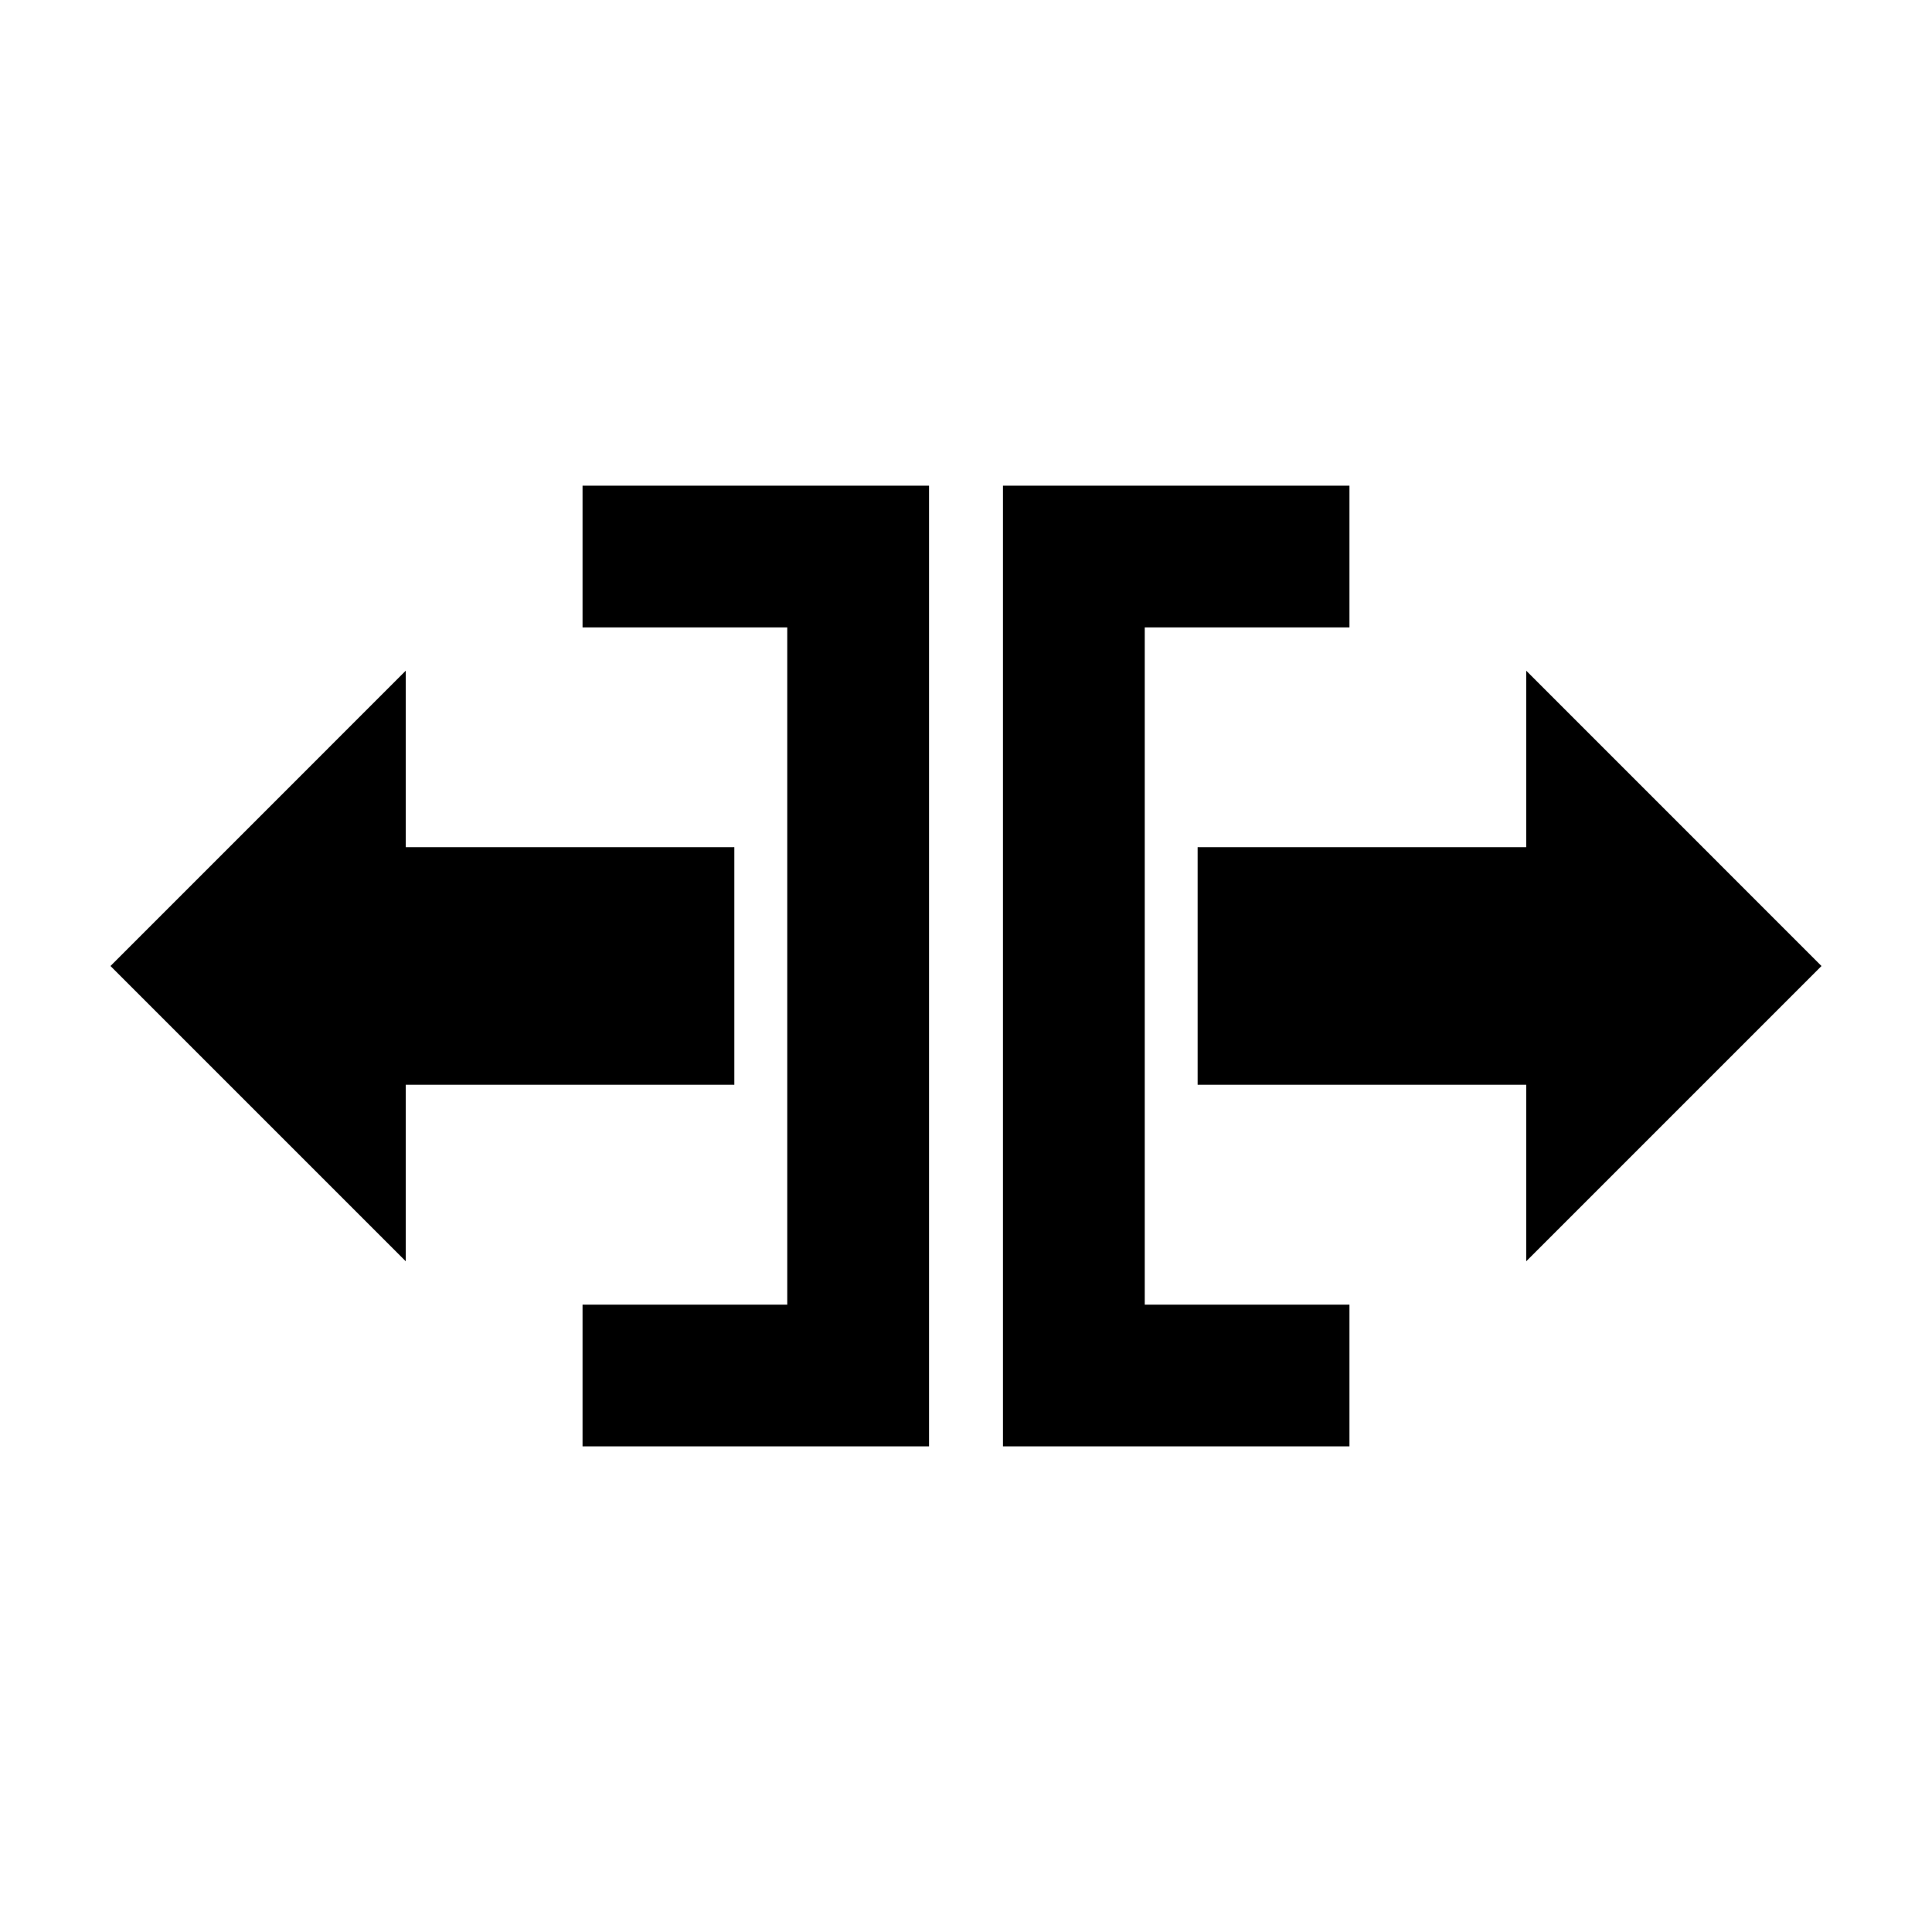
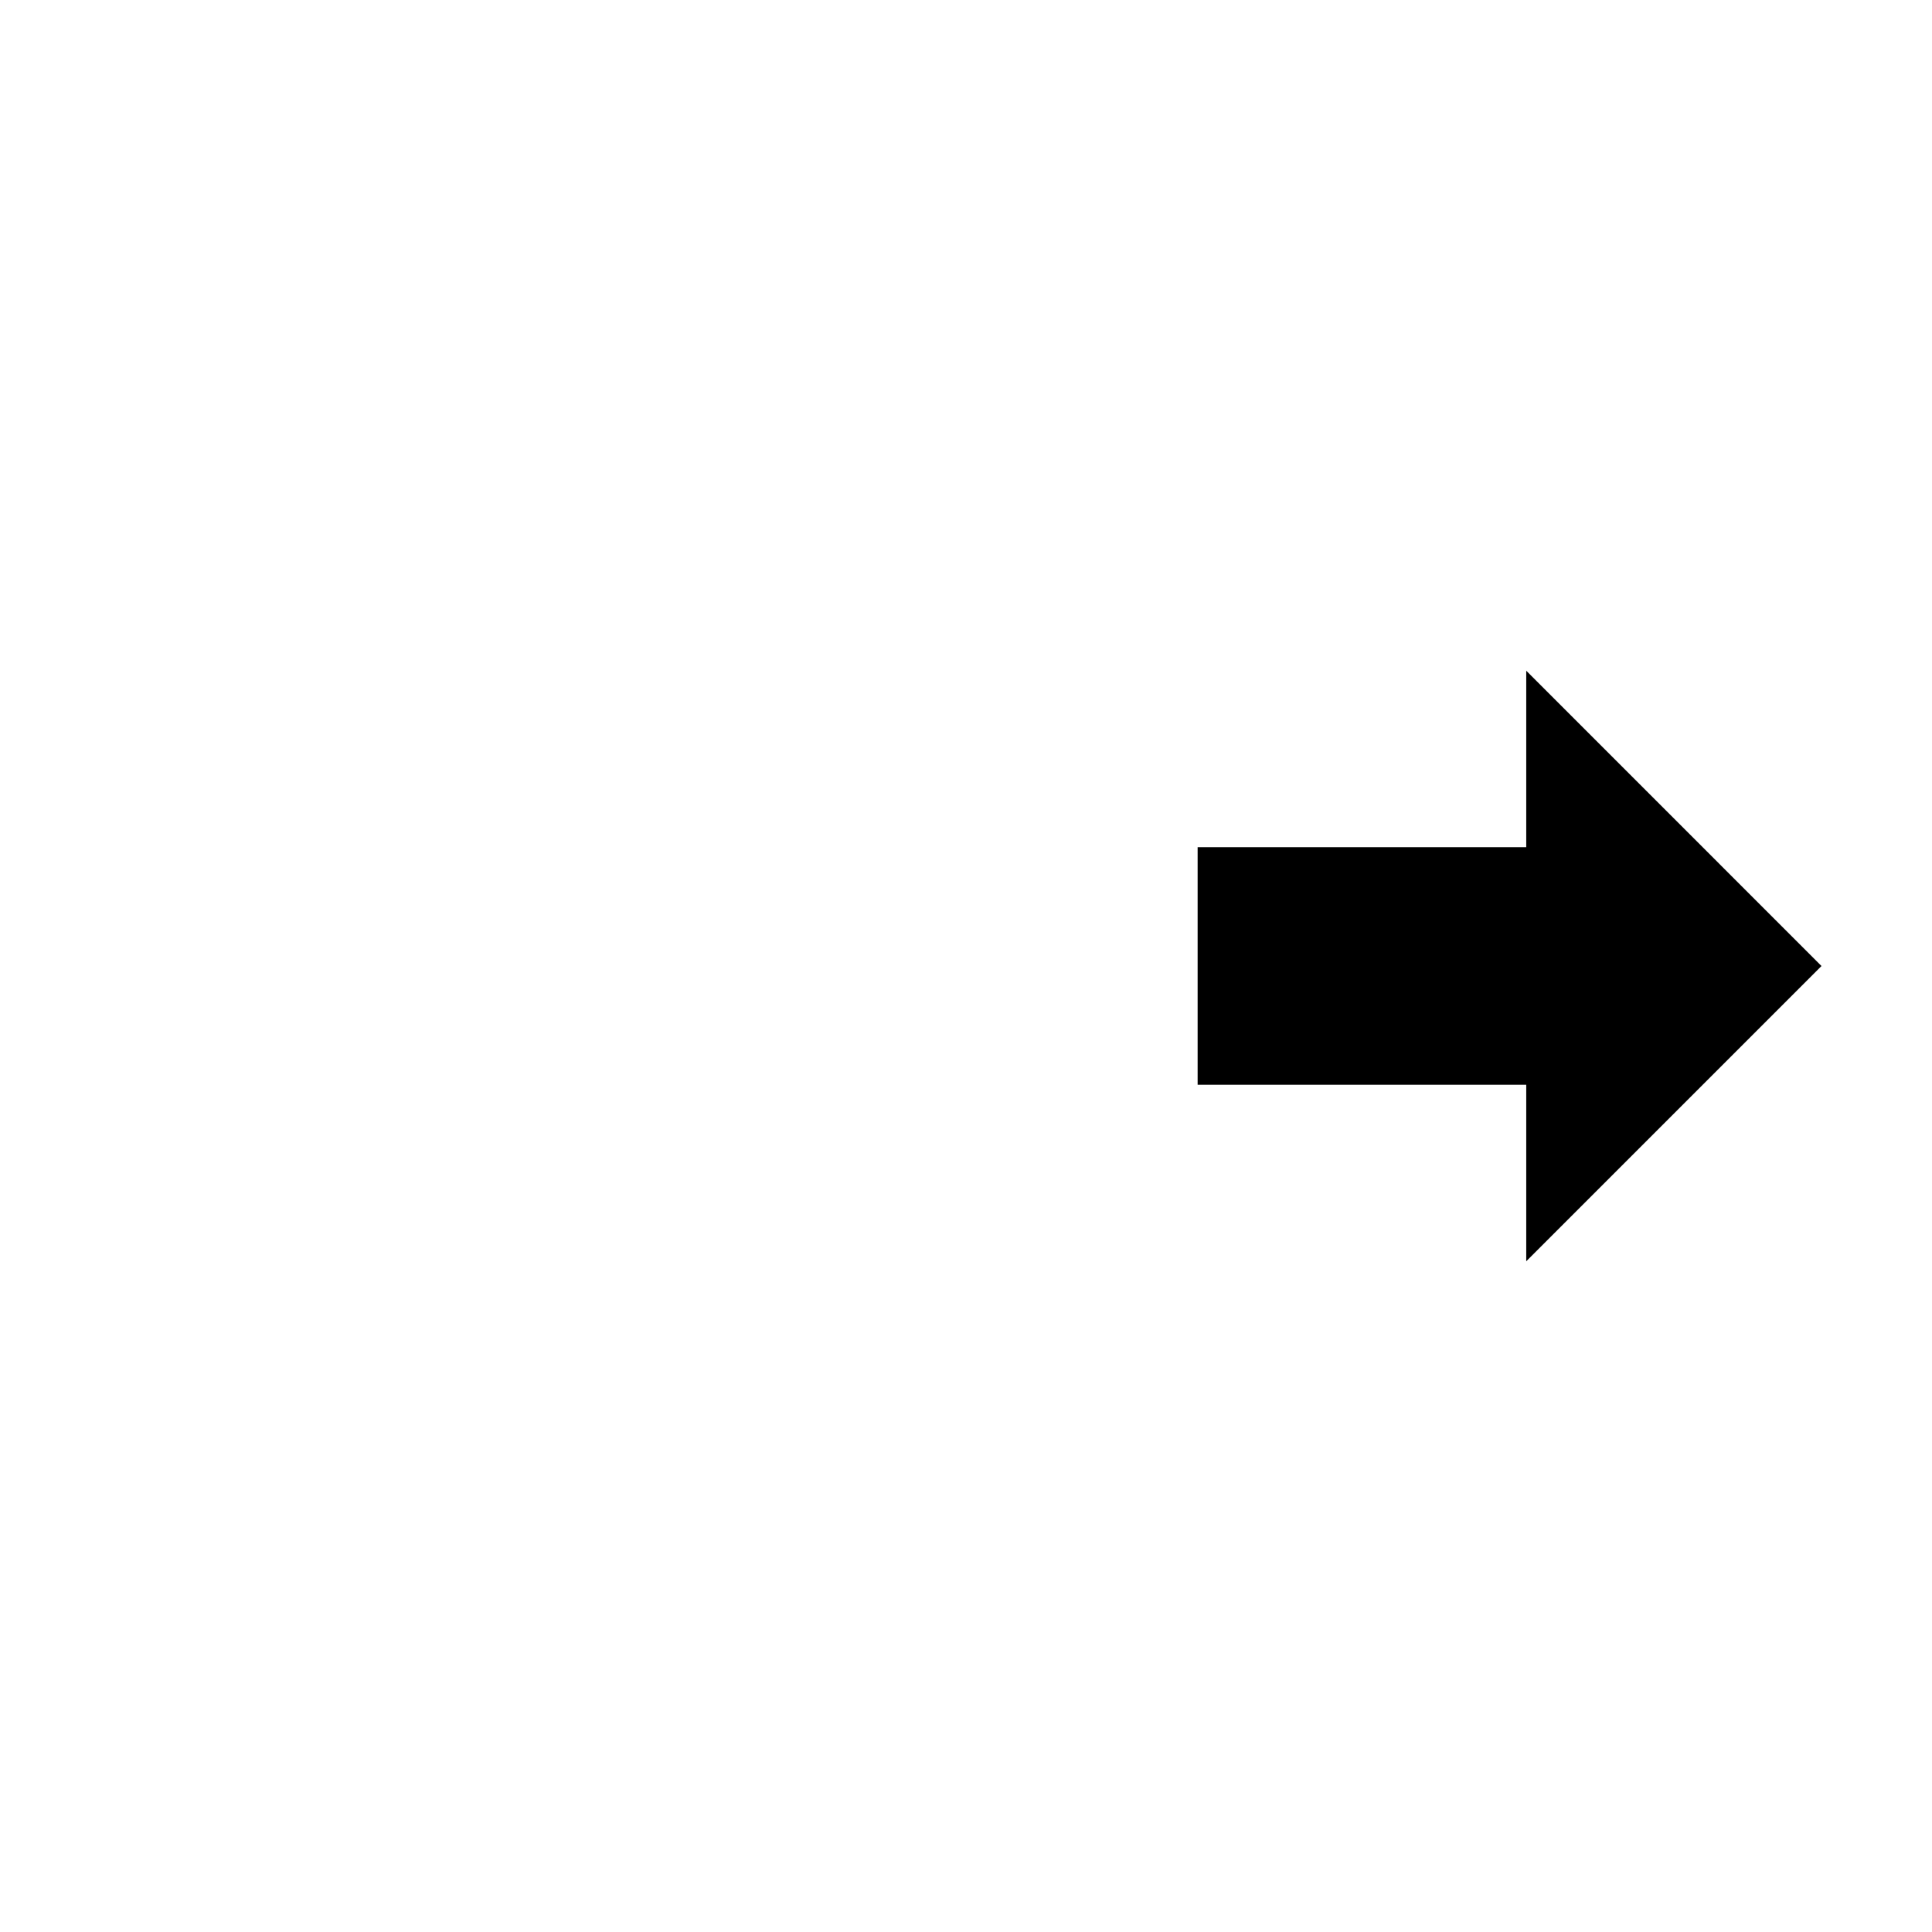
<svg xmlns="http://www.w3.org/2000/svg" fill="#000000" width="800px" height="800px" version="1.1" viewBox="144 144 512 512">
  <g fill-rule="evenodd">
-     <path d="m251.52 321.75v46.766h87.086v62.961h-87.086v46.766l-78.242-78.242z" />
-     <path d="m298.38 527.3h91.828v-254.59h-91.828v37.559h54.25v179.48h-54.25z" />
    <path d="m548.47 321.75v46.766h-87.086v62.961h87.086v46.766l78.242-78.242z" />
-     <path d="m501.62 527.3h-91.828v-254.59h91.828v37.559h-54.25v179.48h54.25z" />
  </g>
</svg>